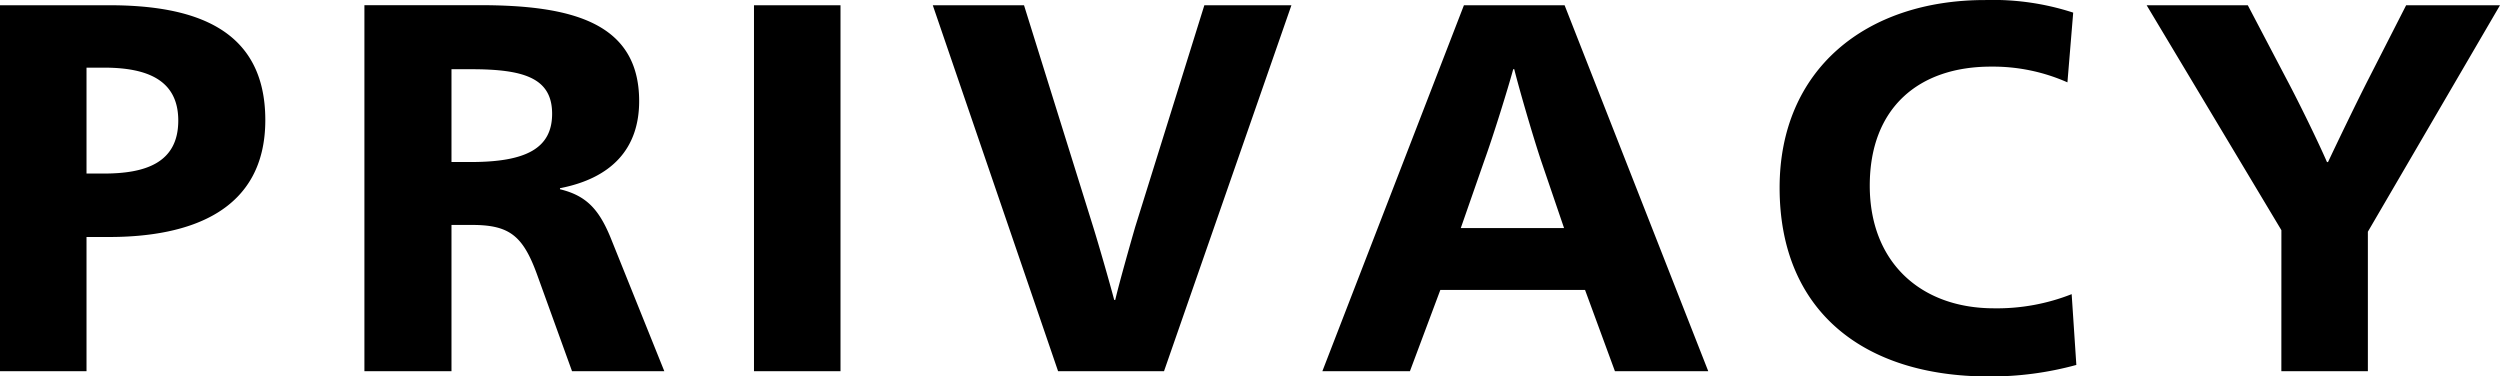
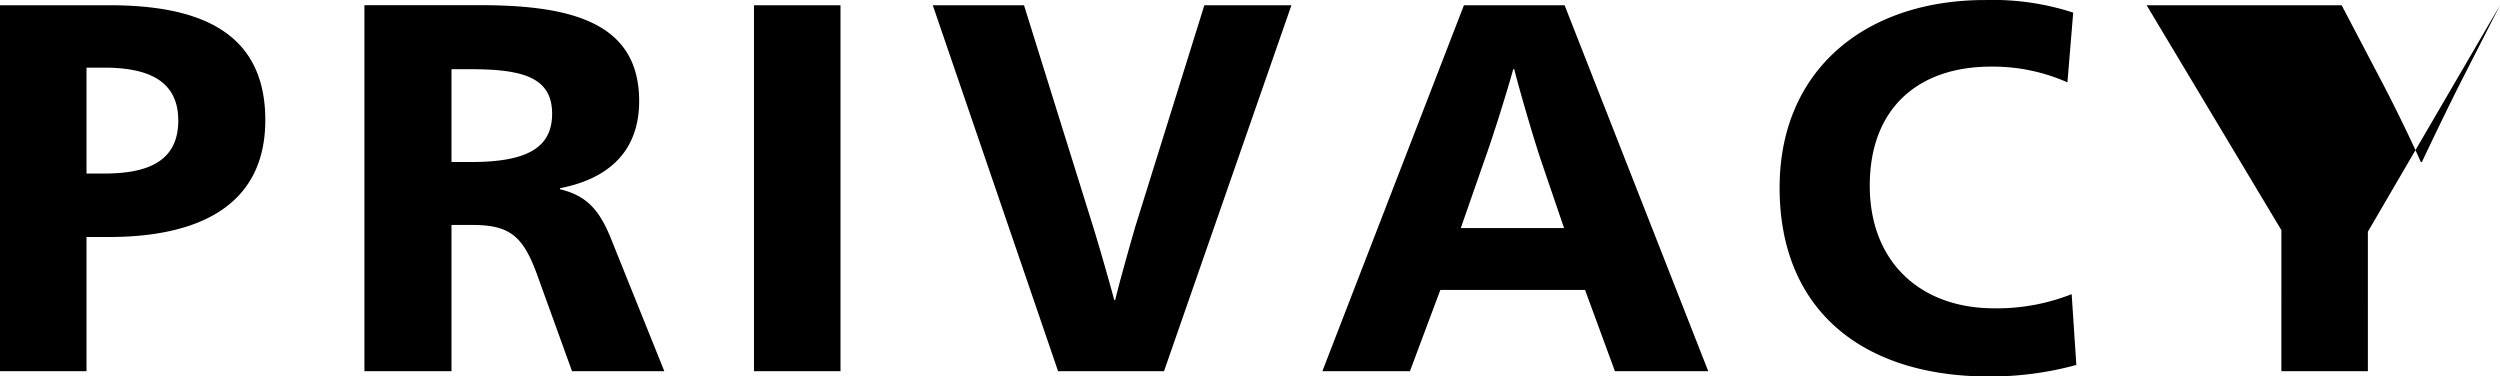
<svg xmlns="http://www.w3.org/2000/svg" width="267.008" height="40.208" viewBox="0 0 267.008 40.208">
-   <path d="M4.032,0h9.24V-14.336H15.68c8.624,0,16.688-2.744,16.688-12.488,0-9.8-7.616-12.264-16.688-12.264H4.032Zm9.24-21.112V-32.424H15.12c4.592,0,7.952,1.288,7.952,5.656,0,4.592-3.64,5.656-7.952,5.656ZM42.952,0h9.3V-15.624h2.184c3.976,0,5.432,1.12,6.944,5.264L65.128,0h9.856L69.216-14.336c-1.232-2.968-2.576-4.424-5.376-5.1v-.112c5.488-1.064,8.456-4.2,8.456-9.3,0-8.4-7.224-10.248-17.024-10.248H42.952Zm9.3-22.344v-9.912H54.32c5.6,0,8.68.9,8.68,4.76,0,3.7-2.8,5.152-8.68,5.152ZM84.56,0H93.8V-39.088H84.56Zm32.48,0h11.312L141.96-39.088h-9.3L125.272-15.4c-.5,1.736-1.68,5.88-2.128,7.784h-.112c-.5-1.9-1.68-5.992-2.24-7.784L113.4-39.088h-9.744Zm28.224,0h9.352l3.248-8.68H173.32L176.512,0h9.968L171.136-39.088H160.384Zm14.784-15.288,2.52-7.224c.952-2.632,2.52-7.672,3.08-9.744h.112c.5,2.016,1.96,7.056,2.856,9.744l2.464,7.224ZM216.44.56a34.683,34.683,0,0,0,9.352-1.232l-.5-7.56A21.673,21.673,0,0,1,217-6.72c-7.84,0-13.272-4.928-13.272-13.1,0-8.344,5.264-12.712,12.936-12.712a19.625,19.625,0,0,1,8.176,1.68l.616-7.448a27.705,27.705,0,0,0-9.408-1.344C203.28-39.648,194.1-32.2,194.1-19.6,194.1-6.44,203.056.56,216.44.56ZM247.688,0h9.24V-14.9L271.04-39.088H261.016l-4.032,7.9c-1.344,2.632-3.36,6.832-4.312,8.848h-.112c-.9-2.072-2.912-6.216-4.312-8.848l-4.144-7.9H233.3l14.392,24.024Z" transform="translate(-4.032 39.648)" />
+   <path d="M4.032,0h9.24V-14.336H15.68c8.624,0,16.688-2.744,16.688-12.488,0-9.8-7.616-12.264-16.688-12.264H4.032Zm9.24-21.112V-32.424H15.12c4.592,0,7.952,1.288,7.952,5.656,0,4.592-3.64,5.656-7.952,5.656ZM42.952,0h9.3V-15.624h2.184c3.976,0,5.432,1.12,6.944,5.264L65.128,0h9.856L69.216-14.336c-1.232-2.968-2.576-4.424-5.376-5.1v-.112c5.488-1.064,8.456-4.2,8.456-9.3,0-8.4-7.224-10.248-17.024-10.248H42.952Zm9.3-22.344v-9.912H54.32c5.6,0,8.68.9,8.68,4.76,0,3.7-2.8,5.152-8.68,5.152ZM84.56,0H93.8V-39.088H84.56Zm32.48,0h11.312L141.96-39.088h-9.3L125.272-15.4c-.5,1.736-1.68,5.88-2.128,7.784h-.112c-.5-1.9-1.68-5.992-2.24-7.784L113.4-39.088h-9.744Zm28.224,0h9.352l3.248-8.68H173.32L176.512,0h9.968L171.136-39.088H160.384Zm14.784-15.288,2.52-7.224c.952-2.632,2.52-7.672,3.08-9.744h.112c.5,2.016,1.96,7.056,2.856,9.744l2.464,7.224ZM216.44.56a34.683,34.683,0,0,0,9.352-1.232l-.5-7.56A21.673,21.673,0,0,1,217-6.72c-7.84,0-13.272-4.928-13.272-13.1,0-8.344,5.264-12.712,12.936-12.712a19.625,19.625,0,0,1,8.176,1.68l.616-7.448a27.705,27.705,0,0,0-9.408-1.344C203.28-39.648,194.1-32.2,194.1-19.6,194.1-6.44,203.056.56,216.44.56ZM247.688,0h9.24V-14.9L271.04-39.088l-4.032,7.9c-1.344,2.632-3.36,6.832-4.312,8.848h-.112c-.9-2.072-2.912-6.216-4.312-8.848l-4.144-7.9H233.3l14.392,24.024Z" transform="translate(-4.032 39.648)" />
</svg>